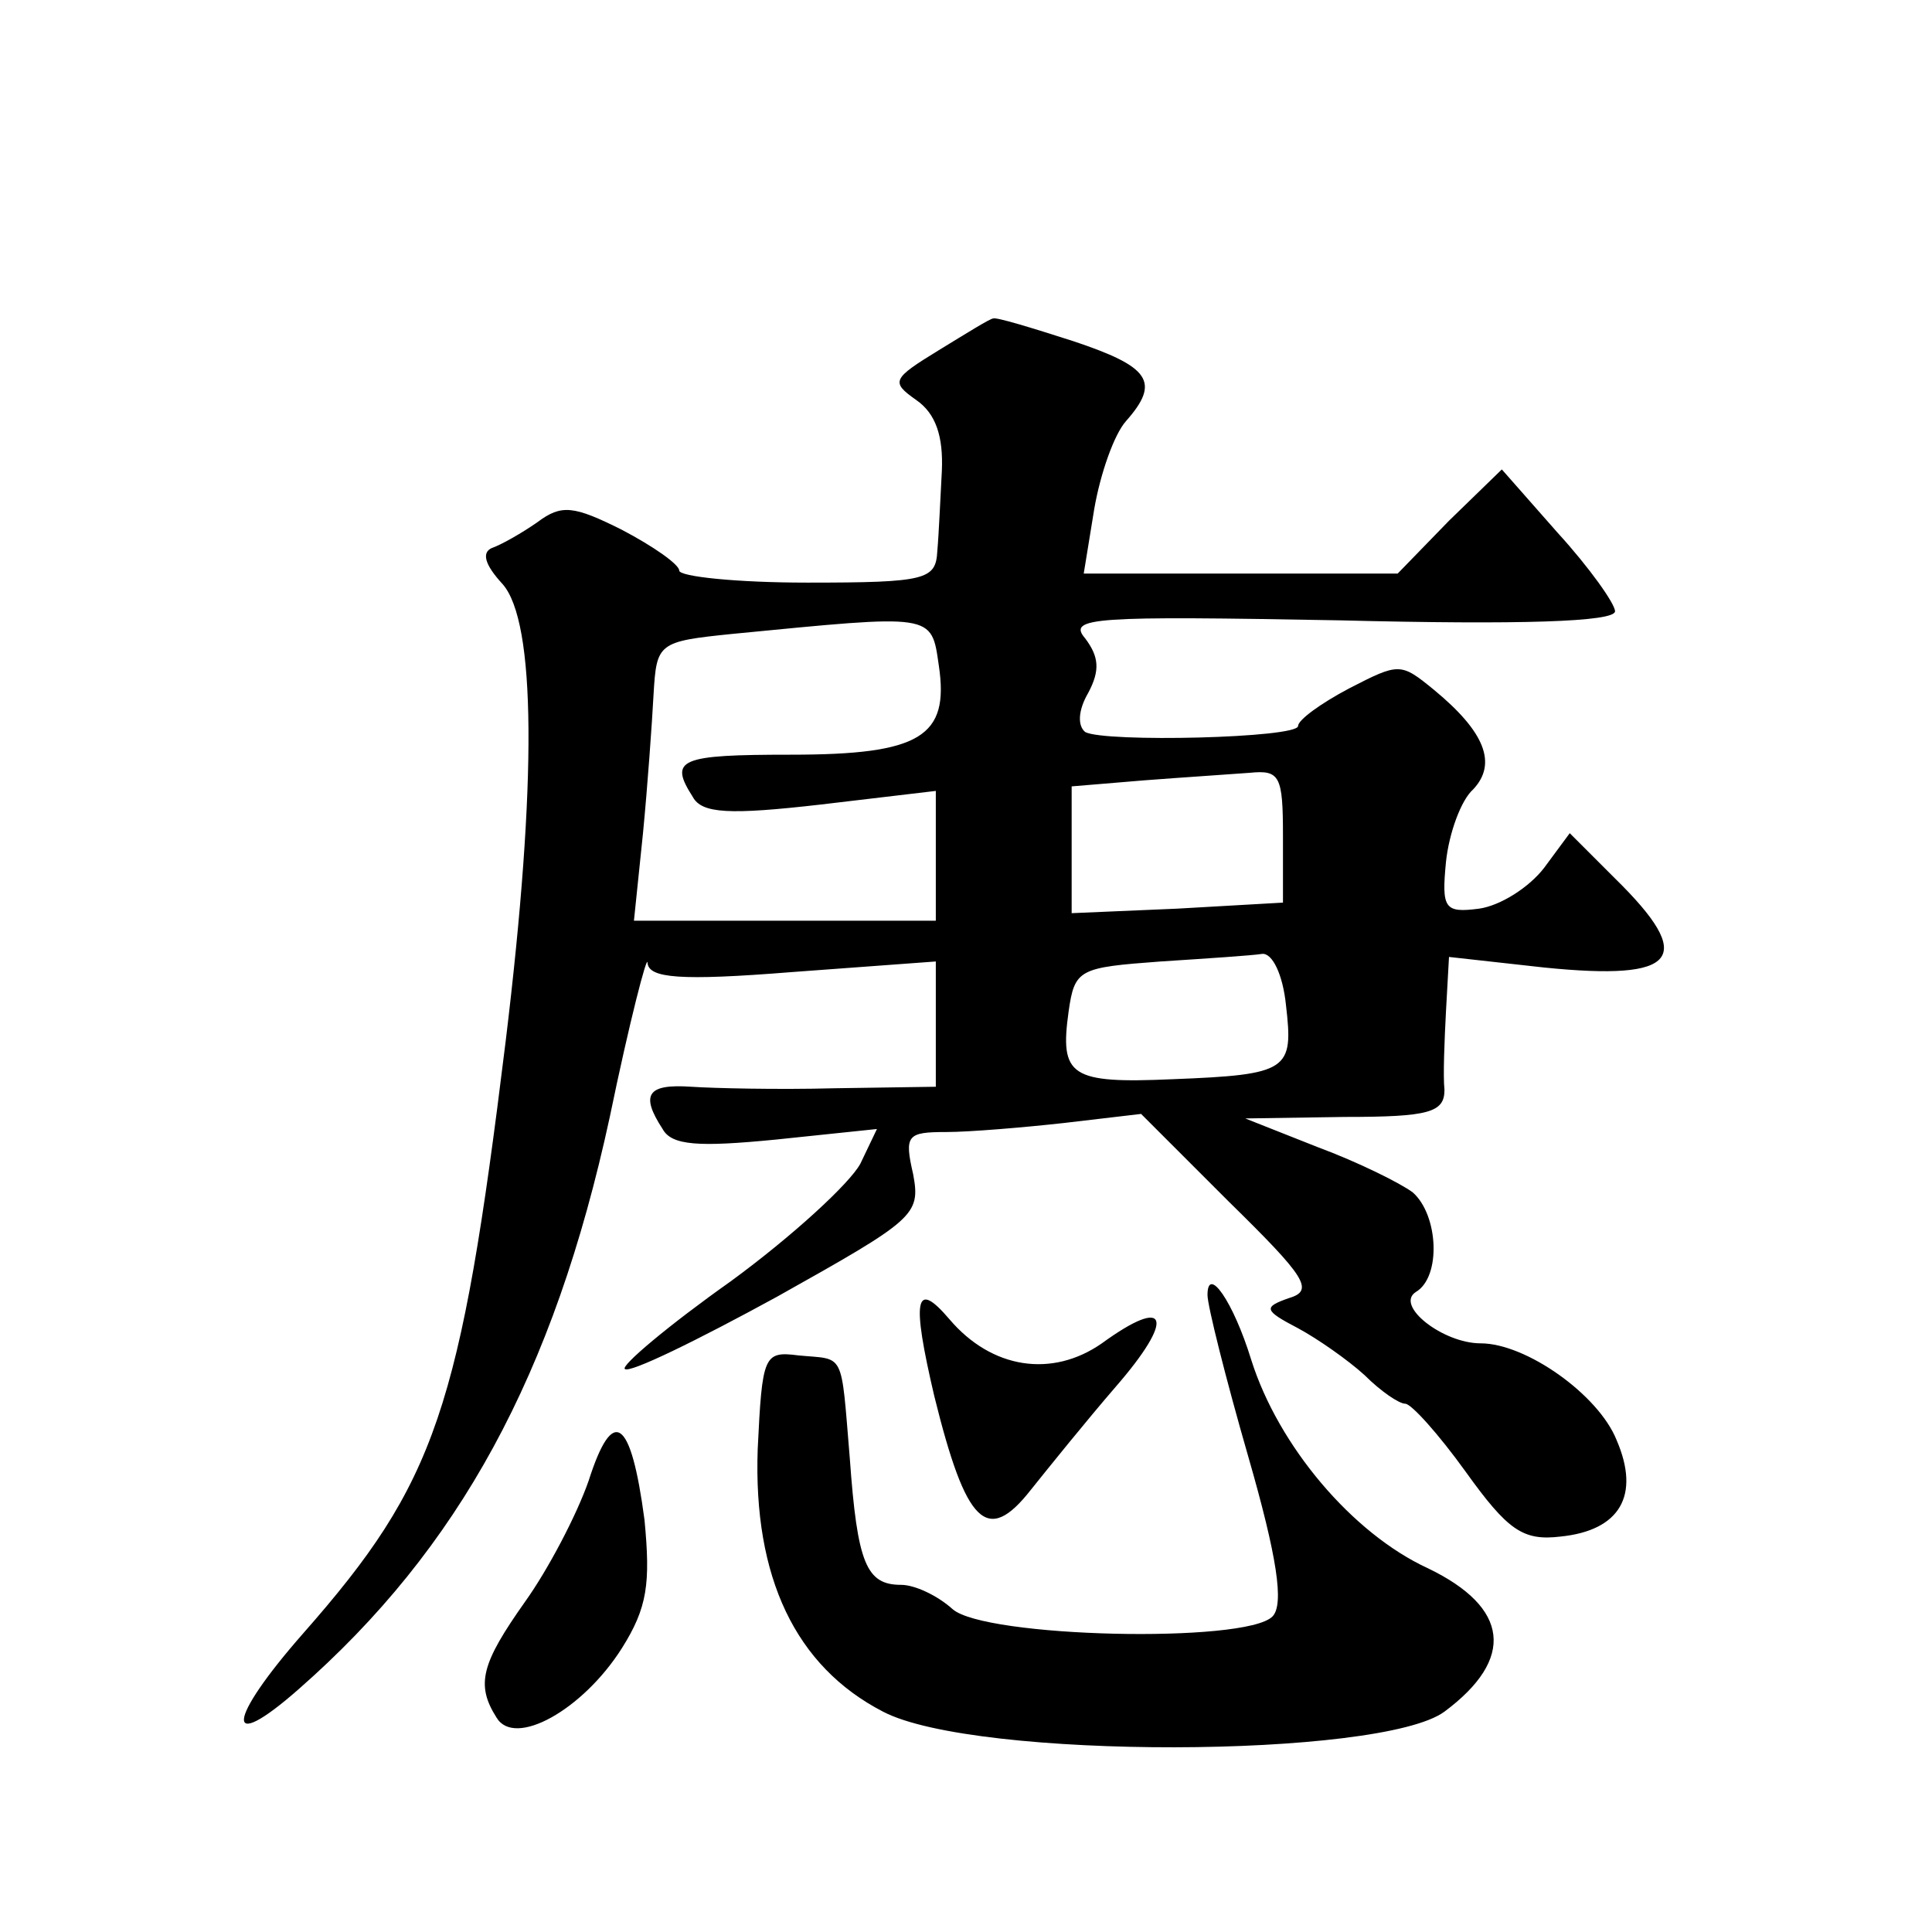
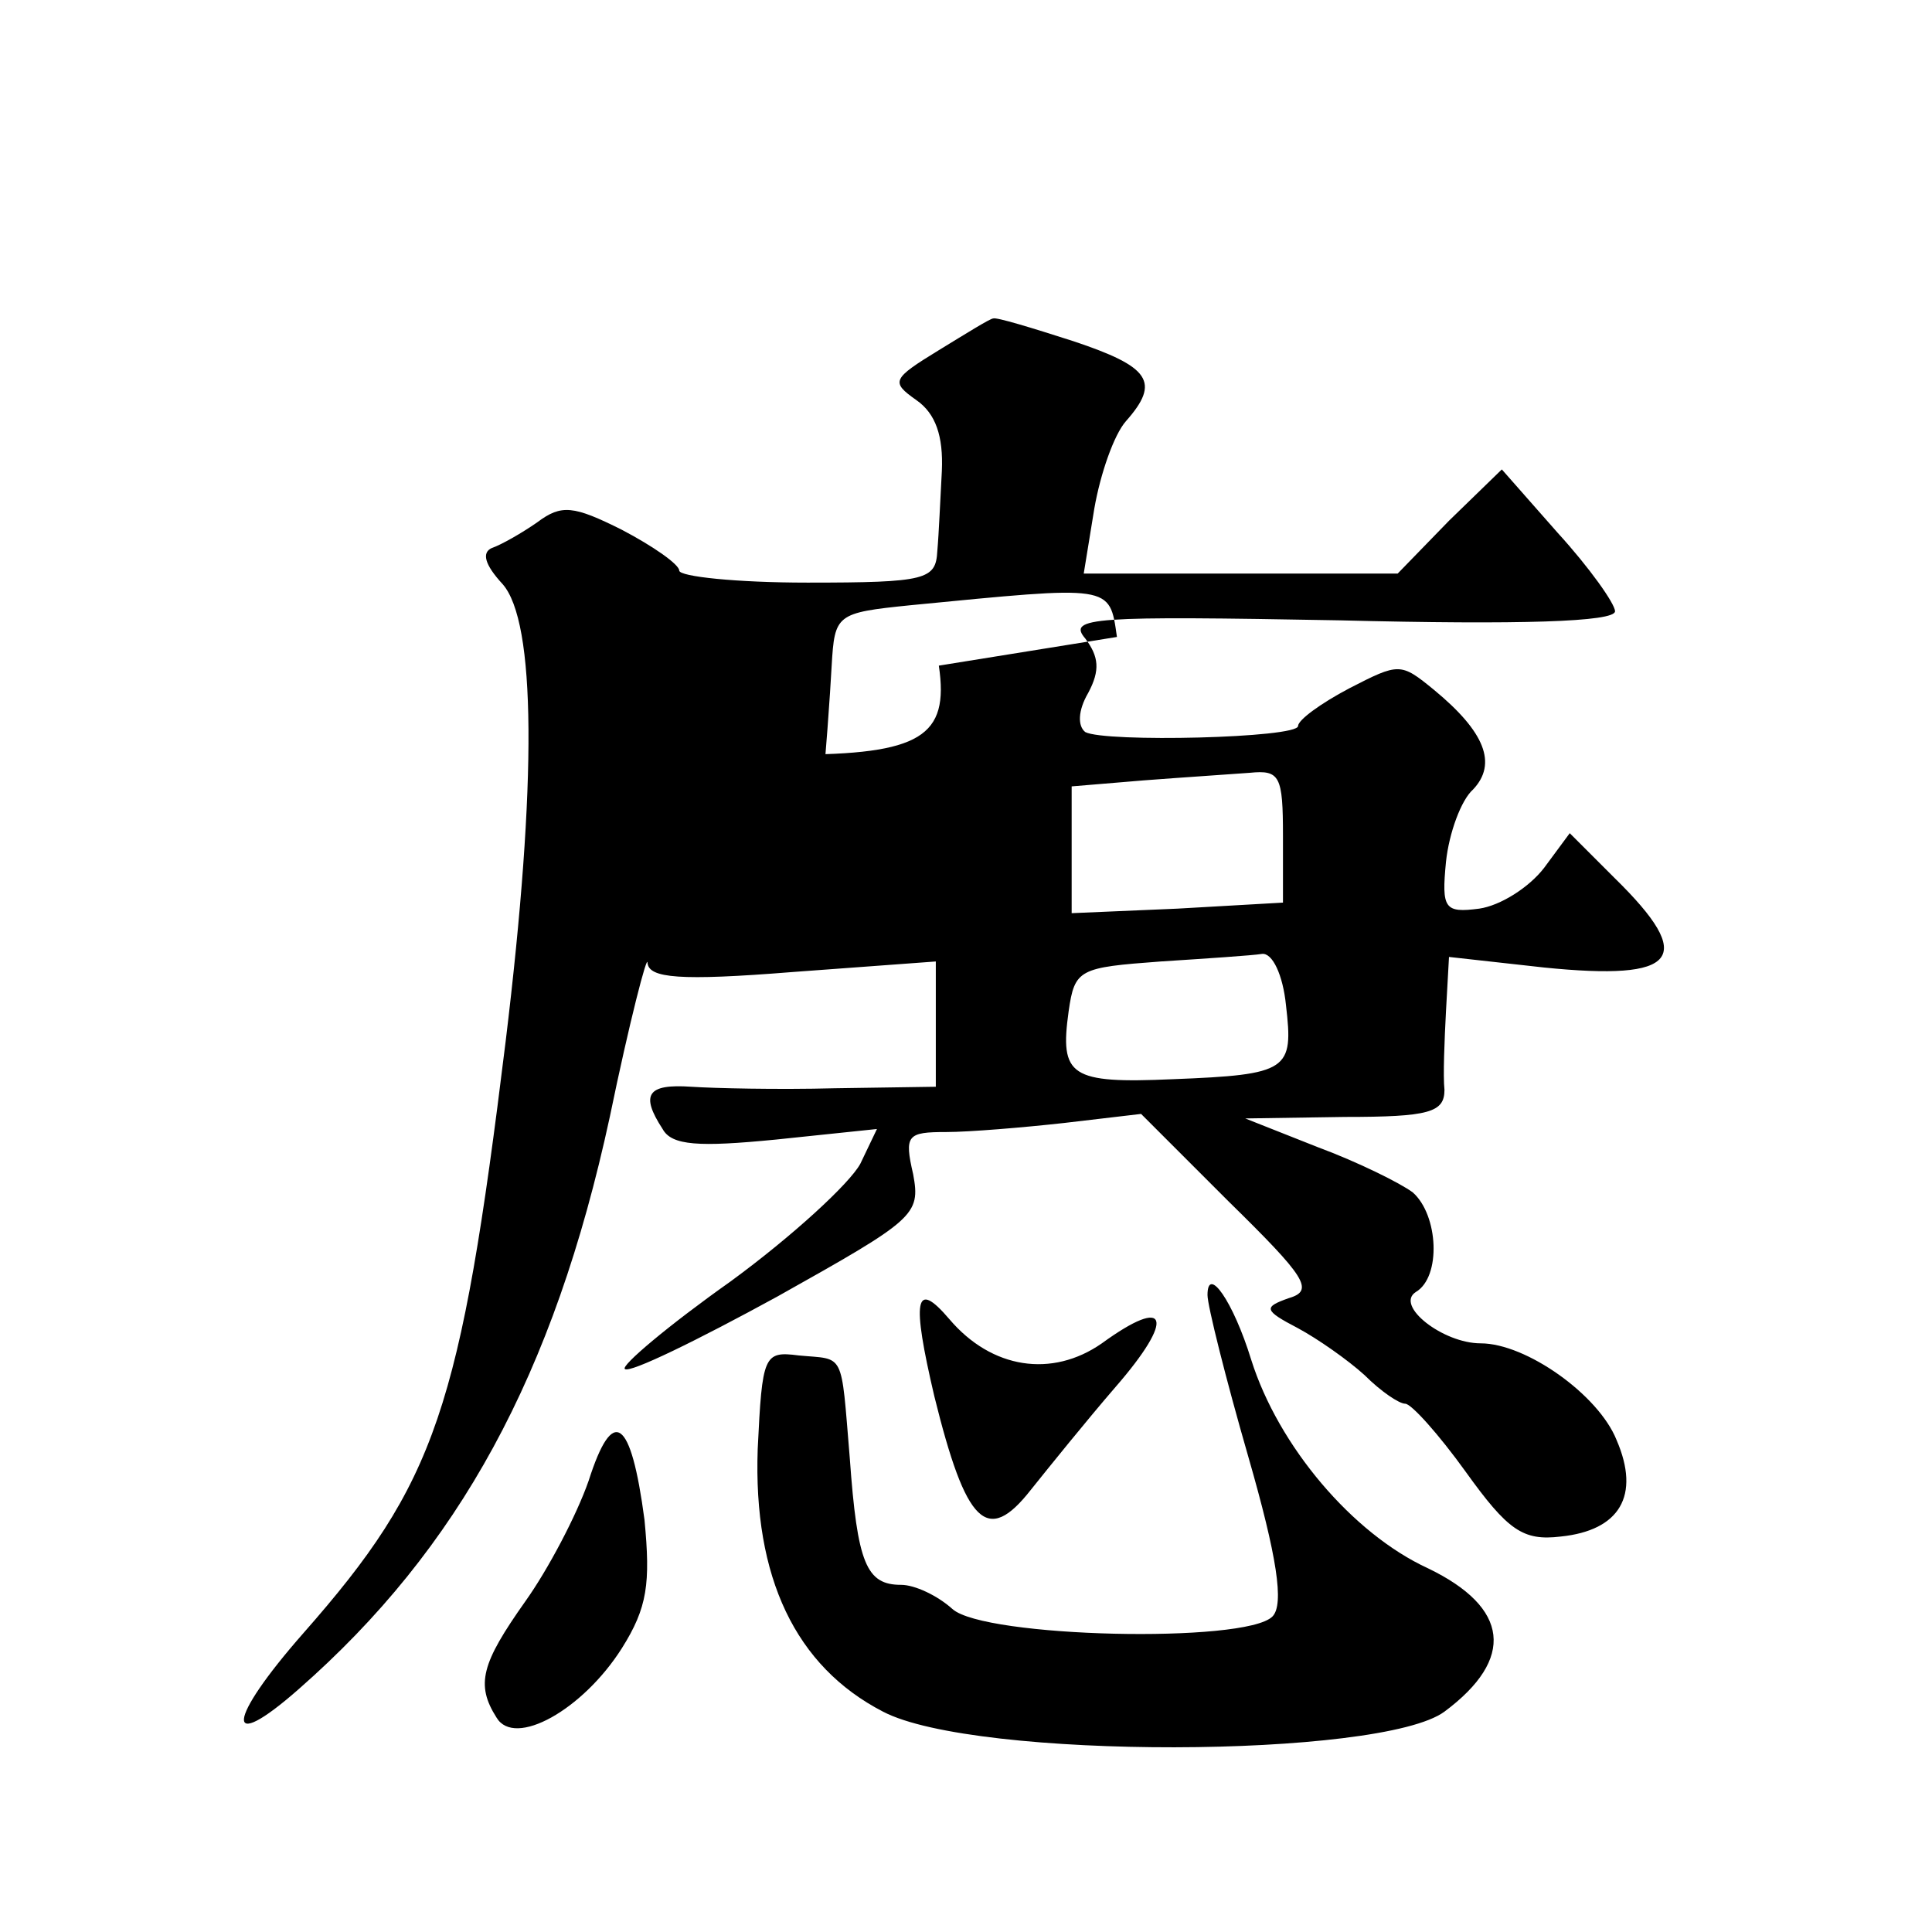
<svg xmlns="http://www.w3.org/2000/svg" version="1.0" width="128pt" height="128pt" viewBox="0 0 128 128" preserveAspectRatio="xMidYMid meet">
  <g transform="translate(0,128) scale(0.1,-0.1)" fill="#0" stroke="none">
-     <path d="M622 1048 c-31 -19 -32 -21 -15 -33 13 -9 18 -24 17 -47 -1 -18 -2 -42 -3 -53 -1 -19 -7 -21 -86 -21 -47 0 -85 4 -85 8 0 4 -17 16 -38 27 -32 16 -40 17 -56 5 -10 -7 -24 -15 -30 -17 -7 -3 -5 -11 7 -24 22 -25 23 -130 2 -303 -30 -244 -46 -292 -134 -392 -51 -58 -53 -81 -3 -37 106 93 169 208 206 379 13 63 25 109 25 102 1 -10 21 -12 96 -6 l95 7 0 -42 0 -41 -67 -1 c-38 -1 -80 0 -95 1 -29 2 -34 -5 -19 -28 6 -11 24 -12 75 -7 l67 7 -11 -23 c-7 -13 -45 -48 -86 -78 -41 -29 -73 -56 -70 -58 3 -3 48 19 101 48 91 51 95 54 90 81 -6 26 -4 28 22 28 15 0 51 3 78 6 l51 6 58 -58 c51 -50 57 -59 40 -64 -17 -6 -17 -8 6 -20 13 -7 33 -21 44 -31 11 -11 23 -19 27 -19 4 0 22 -20 40 -45 28 -39 38 -46 63 -43 39 4 53 27 37 64 -12 30 -60 64 -90 64 -25 0 -57 25 -43 34 17 10 15 51 -2 66 -8 6 -36 20 -63 30 l-48 19 66 1 c56 0 66 3 66 18 -1 9 0 33 1 52 l2 36 63 -7 c89 -9 101 6 47 59 l-30 30 -17 -23 c-10 -13 -29 -25 -43 -27 -23 -3 -25 0 -22 31 2 19 10 41 18 48 16 17 8 38 -26 66 -22 18 -23 18 -56 1 -19 -10 -34 -21 -34 -25 0 -8 -128 -11 -141 -4 -5 4 -5 14 2 26 8 15 7 24 -2 36 -12 14 5 15 169 12 119 -3 182 -1 182 6 0 5 -17 29 -38 52 l-37 42 -35 -34 -34 -35 -104 0 -104 0 7 43 c4 23 13 49 21 58 23 26 16 36 -35 53 -28 9 -51 16 -53 15 -2 0 -18 -10 -36 -21z m0 -209 c7 -47 -12 -59 -98 -59 -74 0 -81 -3 -65 -28 6 -11 24 -12 85 -5 l76 9 0 -43 0 -43 -100 0 -100 0 6 58 c3 31 6 73 7 92 2 34 3 35 52 40 134 13 132 14 137 -21z m228 -113 l0 -44 -70 -4 -70 -3 0 42 0 42 48 4 c26 2 57 4 70 5 20 2 22 -2 22 -42z m2 -112 c5 -43 2 -46 -75 -49 -68 -3 -75 2 -69 45 4 28 7 29 61 33 31 2 61 4 67 5 7 1 14 -14 16 -34z M800 422 c0 -7 12 -55 27 -107 19 -66 24 -98 16 -106 -18 -18 -191 -14 -212 5 -10 9 -25 16 -34 16 -23 0 -29 14 -34 84 -6 72 -3 65 -34 68 -23 3 -24 0 -27 -62 -3 -85 25 -144 83 -174 61 -32 330 -31 372 0 47 35 43 69 -11 95 -50 23 -99 81 -117 138 -12 39 -29 63 -29 43z M619 355 c21 -85 35 -99 64 -62 12 15 37 46 56 68 40 46 35 61 -9 29 -33 -23 -73 -17 -101 16 -23 27 -25 13 -10 -51z M390 299 c-8 -23 -27 -59 -42 -80 -29 -41 -33 -55 -19 -77 12 -20 57 5 83 46 17 27 19 43 15 85 -9 68 -21 76 -37 26z" />
+     <path d="M622 1048 c-31 -19 -32 -21 -15 -33 13 -9 18 -24 17 -47 -1 -18 -2 -42 -3 -53 -1 -19 -7 -21 -86 -21 -47 0 -85 4 -85 8 0 4 -17 16 -38 27 -32 16 -40 17 -56 5 -10 -7 -24 -15 -30 -17 -7 -3 -5 -11 7 -24 22 -25 23 -130 2 -303 -30 -244 -46 -292 -134 -392 -51 -58 -53 -81 -3 -37 106 93 169 208 206 379 13 63 25 109 25 102 1 -10 21 -12 96 -6 l95 7 0 -42 0 -41 -67 -1 c-38 -1 -80 0 -95 1 -29 2 -34 -5 -19 -28 6 -11 24 -12 75 -7 l67 7 -11 -23 c-7 -13 -45 -48 -86 -78 -41 -29 -73 -56 -70 -58 3 -3 48 19 101 48 91 51 95 54 90 81 -6 26 -4 28 22 28 15 0 51 3 78 6 l51 6 58 -58 c51 -50 57 -59 40 -64 -17 -6 -17 -8 6 -20 13 -7 33 -21 44 -31 11 -11 23 -19 27 -19 4 0 22 -20 40 -45 28 -39 38 -46 63 -43 39 4 53 27 37 64 -12 30 -60 64 -90 64 -25 0 -57 25 -43 34 17 10 15 51 -2 66 -8 6 -36 20 -63 30 l-48 19 66 1 c56 0 66 3 66 18 -1 9 0 33 1 52 l2 36 63 -7 c89 -9 101 6 47 59 l-30 30 -17 -23 c-10 -13 -29 -25 -43 -27 -23 -3 -25 0 -22 31 2 19 10 41 18 48 16 17 8 38 -26 66 -22 18 -23 18 -56 1 -19 -10 -34 -21 -34 -25 0 -8 -128 -11 -141 -4 -5 4 -5 14 2 26 8 15 7 24 -2 36 -12 14 5 15 169 12 119 -3 182 -1 182 6 0 5 -17 29 -38 52 l-37 42 -35 -34 -34 -35 -104 0 -104 0 7 43 c4 23 13 49 21 58 23 26 16 36 -35 53 -28 9 -51 16 -53 15 -2 0 -18 -10 -36 -21z m0 -209 c7 -47 -12 -59 -98 -59 -74 0 -81 -3 -65 -28 6 -11 24 -12 85 -5 c3 31 6 73 7 92 2 34 3 35 52 40 134 13 132 14 137 -21z m228 -113 l0 -44 -70 -4 -70 -3 0 42 0 42 48 4 c26 2 57 4 70 5 20 2 22 -2 22 -42z m2 -112 c5 -43 2 -46 -75 -49 -68 -3 -75 2 -69 45 4 28 7 29 61 33 31 2 61 4 67 5 7 1 14 -14 16 -34z M800 422 c0 -7 12 -55 27 -107 19 -66 24 -98 16 -106 -18 -18 -191 -14 -212 5 -10 9 -25 16 -34 16 -23 0 -29 14 -34 84 -6 72 -3 65 -34 68 -23 3 -24 0 -27 -62 -3 -85 25 -144 83 -174 61 -32 330 -31 372 0 47 35 43 69 -11 95 -50 23 -99 81 -117 138 -12 39 -29 63 -29 43z M619 355 c21 -85 35 -99 64 -62 12 15 37 46 56 68 40 46 35 61 -9 29 -33 -23 -73 -17 -101 16 -23 27 -25 13 -10 -51z M390 299 c-8 -23 -27 -59 -42 -80 -29 -41 -33 -55 -19 -77 12 -20 57 5 83 46 17 27 19 43 15 85 -9 68 -21 76 -37 26z" />
  </g>
</svg>